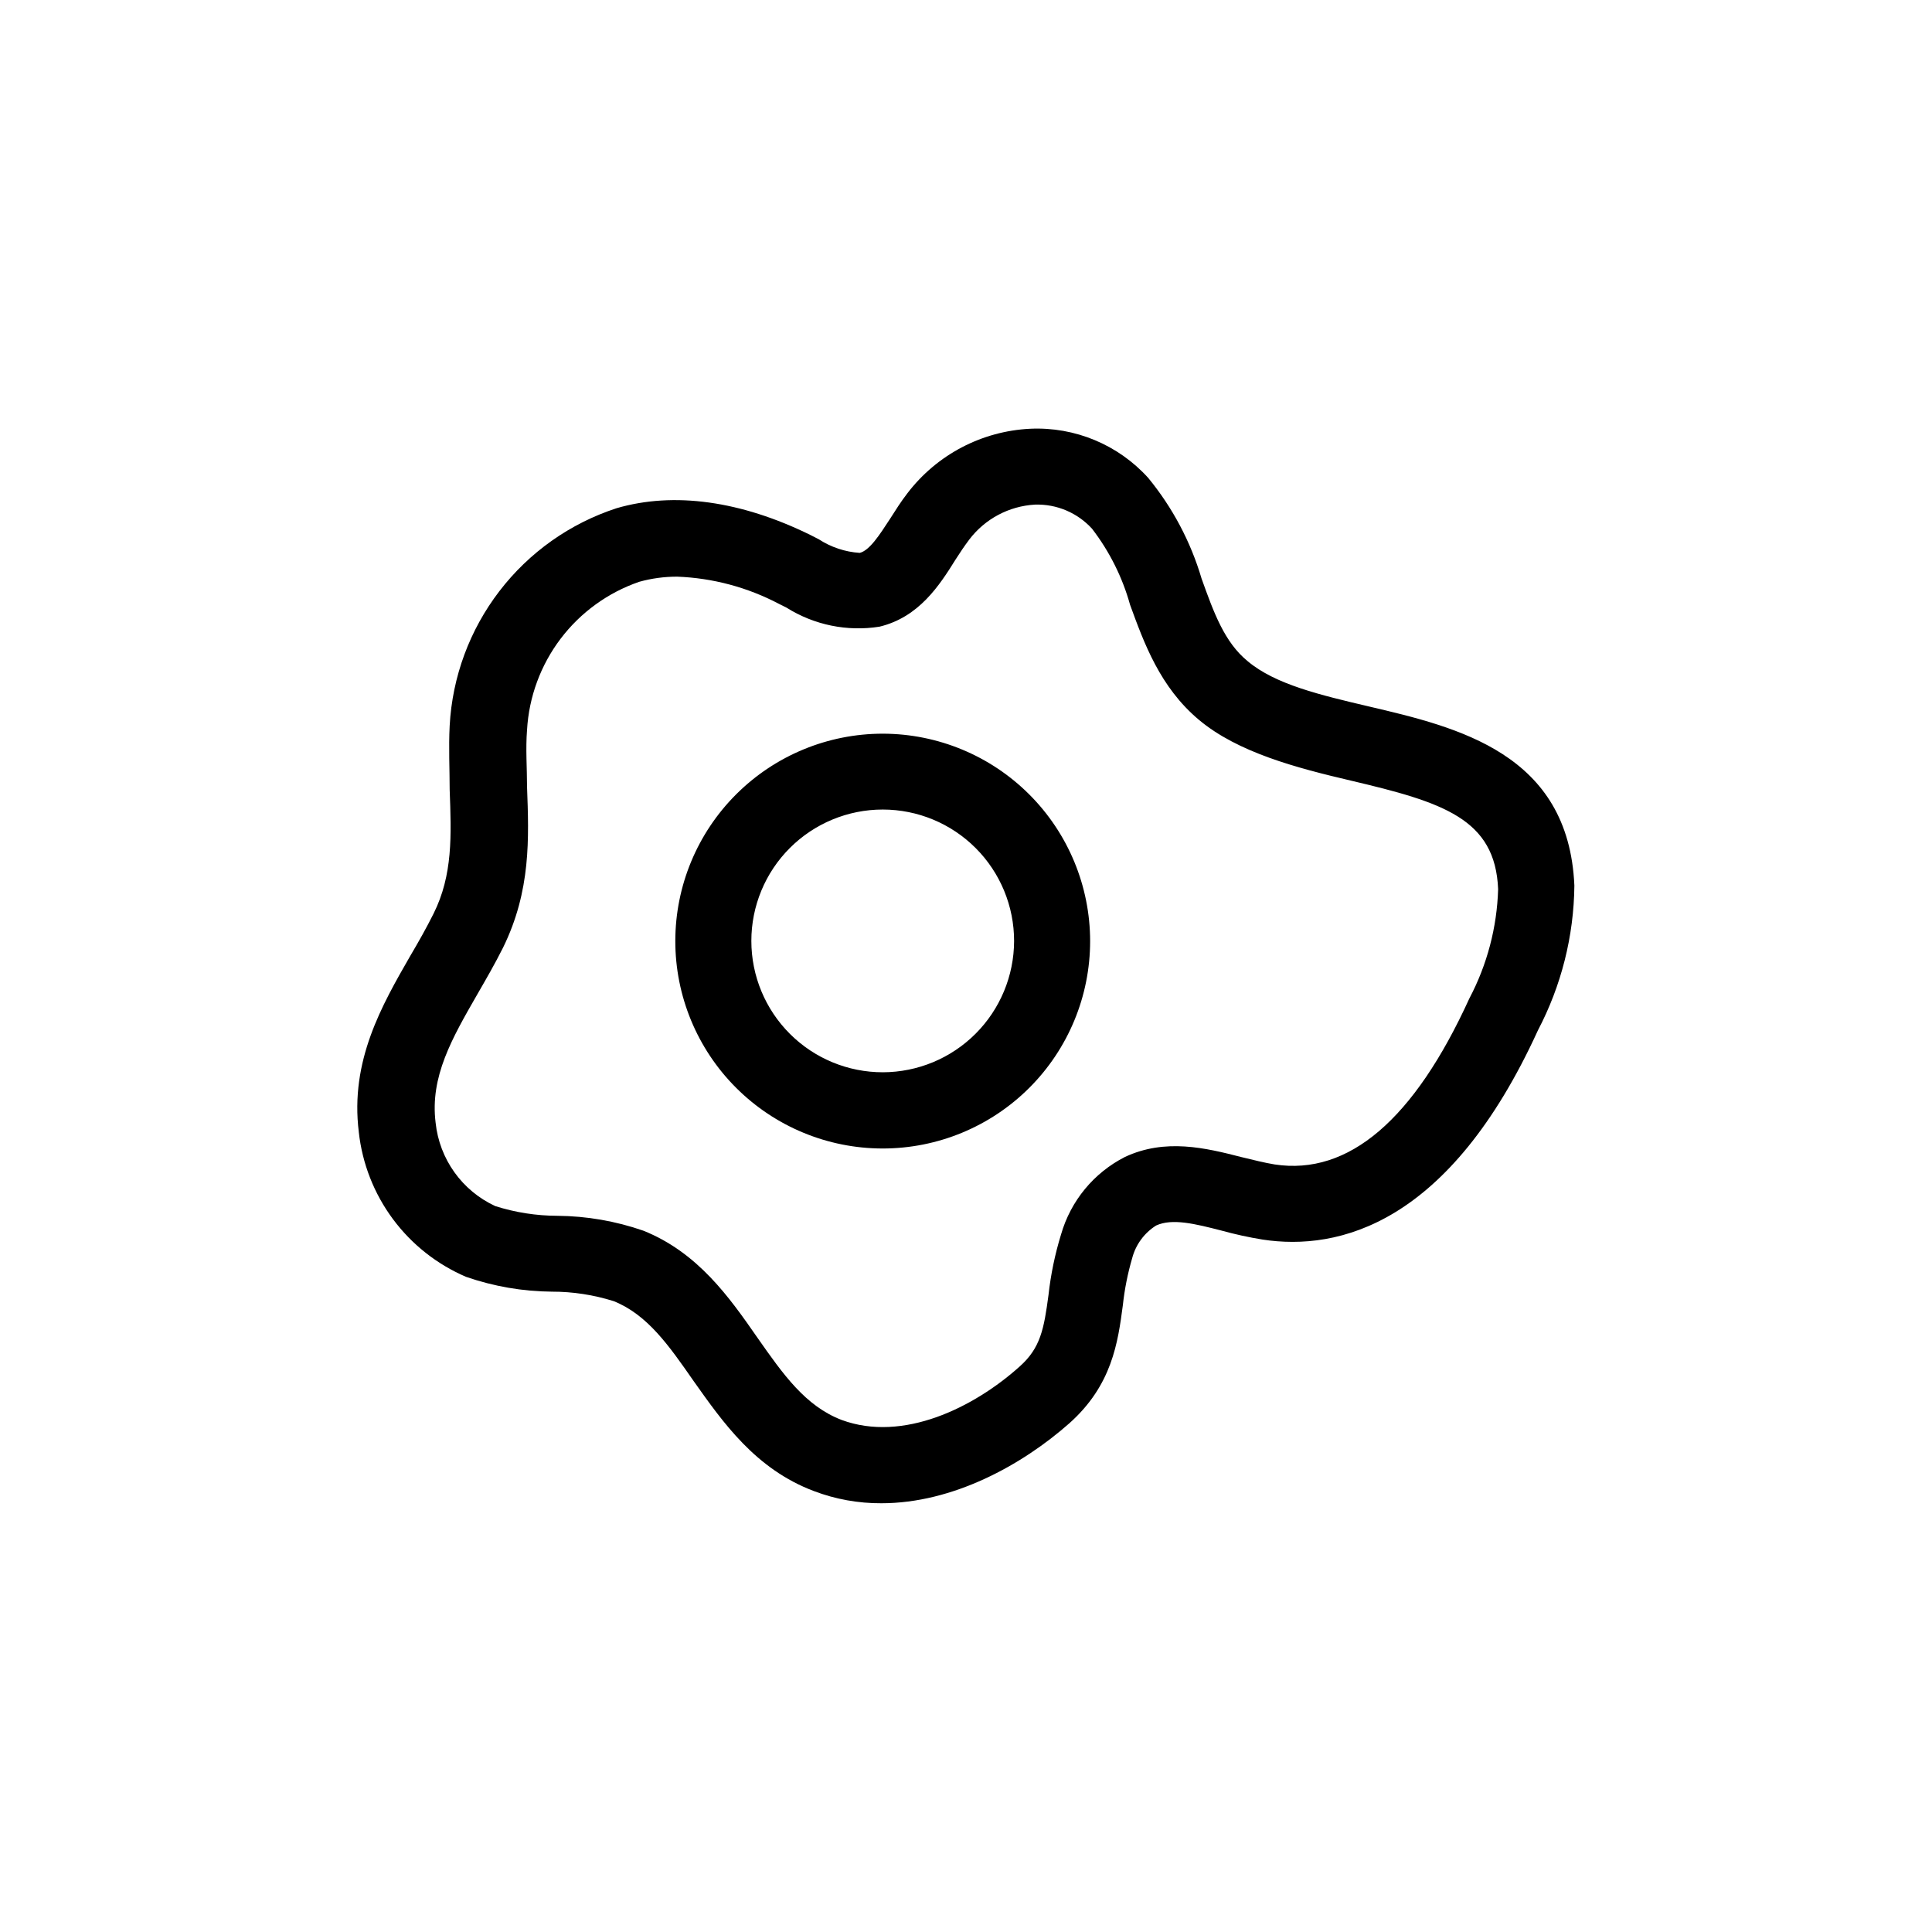
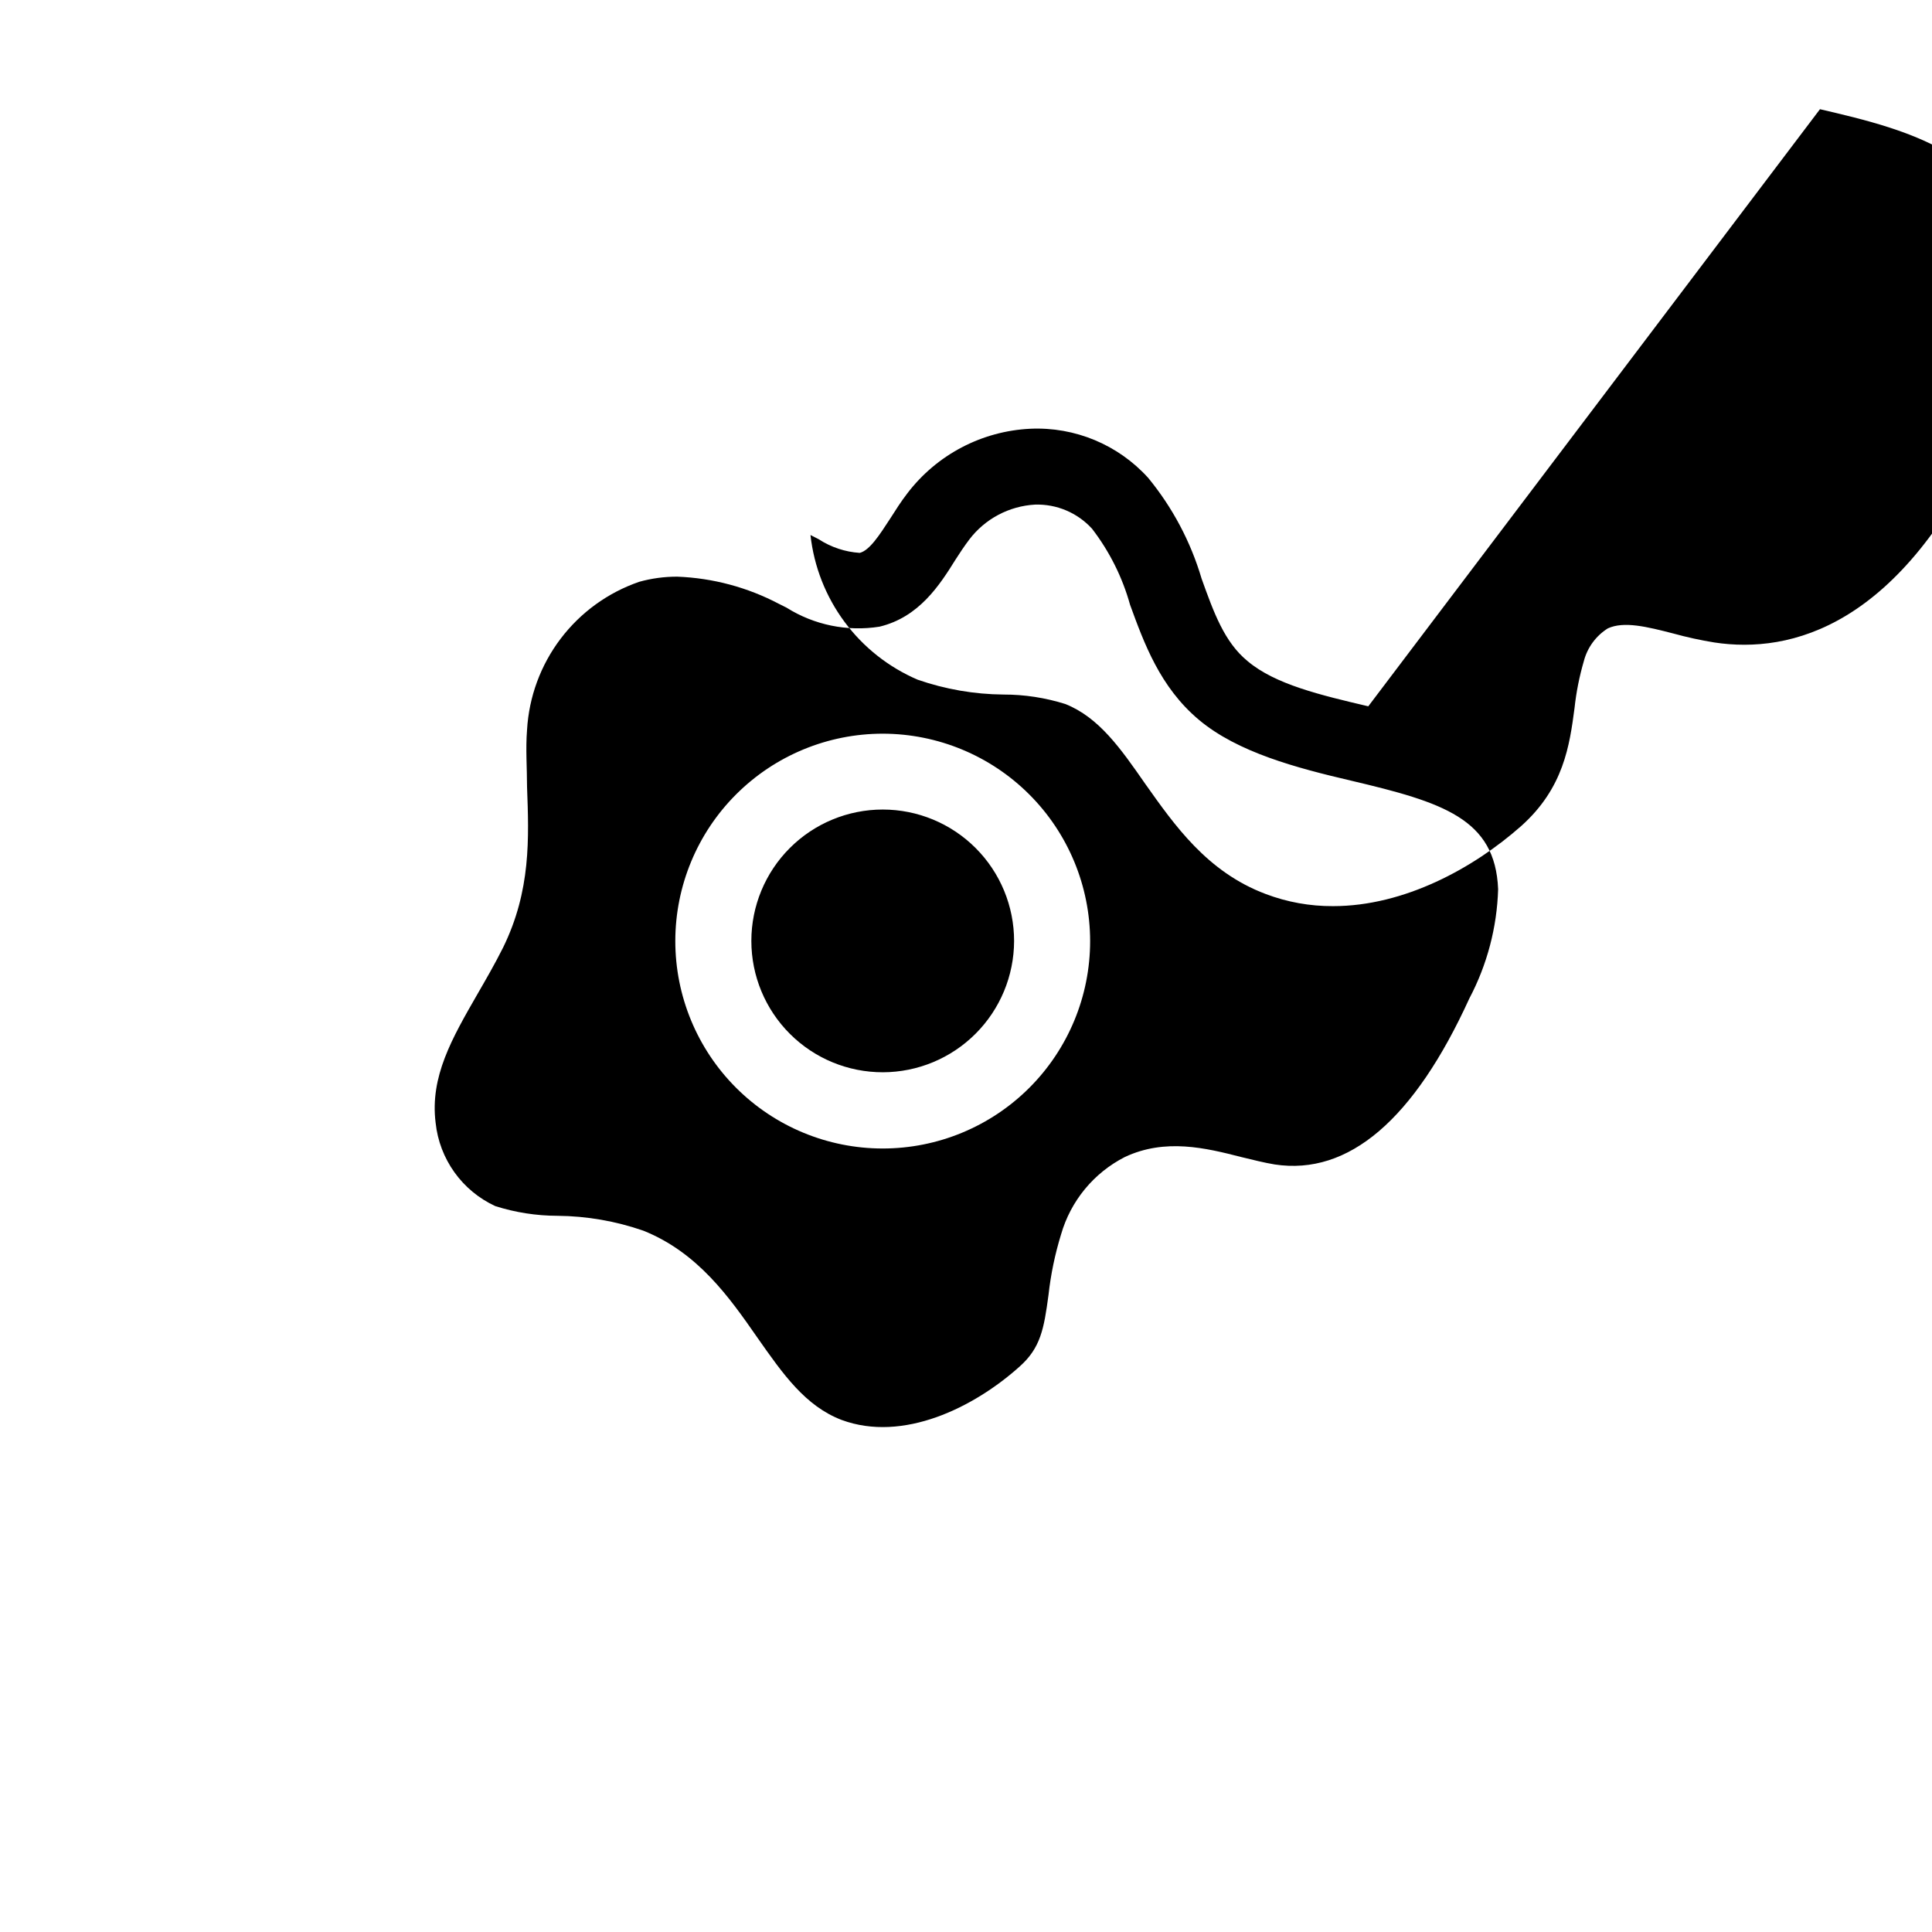
<svg xmlns="http://www.w3.org/2000/svg" fill="#000000" width="800px" height="800px" version="1.1" viewBox="144 144 512 512">
-   <path d="m506.61 331.18c-12.645-2.973-24.637-5.793-31.941-11.941-6.195-5.039-9.02-12.949-12.242-21.914v-0.004c-2.883-9.758-7.699-18.836-14.16-26.699-7.949-8.777-19.406-13.543-31.234-13-12.836 0.617-24.746 6.867-32.547 17.078-1.715 2.215-3.176 4.535-4.586 6.75-2.82 4.332-5.441 8.414-8.062 9.07h0.004c-3.879-0.254-7.625-1.504-10.883-3.625l-2.168-1.109c-18.438-9.07-36.223-11.539-51.387-7.106-12.328 4.019-23.152 11.676-31.047 21.965-7.898 10.289-12.492 22.723-13.188 35.672-0.301 5.894 0 11.539 0 16.977 0.453 12.09 0.855 22.57-4.281 32.848-1.863 3.727-3.93 7.406-6.195 11.234-7.457 13-15.973 27.711-13.602 46.652l-0.004 0.004c0.918 8.336 4.031 16.273 9.023 23.012 4.992 6.734 11.684 12.023 19.391 15.328 7.312 2.535 14.984 3.863 22.723 3.93 5.57-0.008 11.109 0.844 16.426 2.519 8.918 3.578 14.609 11.738 21.16 21.16 7.758 10.934 16.371 23.324 31.891 29.172 5.711 2.168 11.773 3.258 17.883 3.223 18.895 0 37.23-10.078 49.828-21.211 11.285-10.078 12.848-21.363 14.156-31.285 0.453-4.215 1.281-8.379 2.469-12.445 0.934-3.59 3.207-6.691 6.348-8.664 4.281-1.965 10.328-0.453 17.383 1.359 3.566 0.984 7.18 1.773 10.832 2.367 20.152 3.074 49.473-4.031 72.953-55.418h-0.004c6.223-11.852 9.539-25.008 9.676-38.391-1.512-35.066-30.934-41.969-54.613-47.508zm26.801 77.383c-14.66 32.145-31.992 47.004-51.59 44.031-2.769-0.453-5.742-1.211-8.867-1.965-9.422-2.418-20.152-5.039-30.883 0v0.004c-8.223 4.203-14.332 11.625-16.879 20.504-1.609 5.223-2.723 10.586-3.324 16.02-1.211 9.07-2.117 14.055-7.656 18.992-12.141 10.883-30.883 20.152-47.156 14.156-9.621-3.68-15.516-12.09-22.371-21.867-7.356-10.578-15.719-22.52-30.23-28.312l0.004 0.004c-7.312-2.535-14.984-3.863-22.723-3.93-5.59-0.012-11.148-0.879-16.477-2.57-8.801-4.066-14.812-12.473-15.816-22.117-1.512-12.191 4.332-22.32 11.082-34.059 2.266-3.93 4.637-8.012 6.801-12.344 7.406-15.113 6.852-28.969 6.348-42.57 0-5.039-0.402-10.078 0-15.113 0.504-8.754 3.598-17.16 8.891-24.148 5.293-6.988 12.547-12.242 20.836-15.098 3.281-0.914 6.672-1.371 10.074-1.363 9.41 0.359 18.621 2.82 26.953 7.207l2.016 1.008c7.332 4.609 16.086 6.398 24.637 5.039 10.48-2.519 15.922-10.984 20.152-17.785 1.16-1.812 2.367-3.629 3.629-5.289v-0.004c4.168-5.496 10.543-8.883 17.43-9.27 5.734-0.18 11.258 2.16 15.117 6.398 4.621 6.008 8.043 12.852 10.074 20.152 3.68 10.078 7.91 21.816 18.238 30.48 10.328 8.664 25.895 12.746 40.305 16.121 24.383 5.742 38.238 10.078 38.996 28.766v0.004c-0.301 10.094-2.902 19.984-7.609 28.918zm-155.43-70.129c-14.578-0.016-28.566 5.766-38.887 16.07-10.316 10.301-16.117 24.281-16.129 38.859-0.008 14.582 5.777 28.57 16.082 38.883 10.305 10.316 24.289 16.113 38.867 16.117 14.582 0.004 28.566-5.785 38.879-16.094 10.312-10.309 16.105-24.289 16.105-38.871-0.016-14.566-5.805-28.531-16.098-38.832-10.293-10.305-24.254-16.105-38.82-16.133zm0 89.727c-9.238 0.016-18.102-3.644-24.641-10.172-6.539-6.527-10.219-15.383-10.223-24.625-0.004-9.238 3.664-18.098 10.199-24.633 6.531-6.531 15.395-10.199 24.633-10.195s18.098 3.68 24.621 10.219c6.527 6.539 10.188 15.406 10.176 24.645-0.027 9.211-3.699 18.039-10.211 24.551-6.516 6.516-15.34 10.188-24.555 10.211z" />
+   <path d="m506.61 331.18c-12.645-2.973-24.637-5.793-31.941-11.941-6.195-5.039-9.02-12.949-12.242-21.914v-0.004c-2.883-9.758-7.699-18.836-14.16-26.699-7.949-8.777-19.406-13.543-31.234-13-12.836 0.617-24.746 6.867-32.547 17.078-1.715 2.215-3.176 4.535-4.586 6.75-2.82 4.332-5.441 8.414-8.062 9.07h0.004c-3.879-0.254-7.625-1.504-10.883-3.625l-2.168-1.109l-0.004 0.004c0.918 8.336 4.031 16.273 9.023 23.012 4.992 6.734 11.684 12.023 19.391 15.328 7.312 2.535 14.984 3.863 22.723 3.93 5.57-0.008 11.109 0.844 16.426 2.519 8.918 3.578 14.609 11.738 21.16 21.16 7.758 10.934 16.371 23.324 31.891 29.172 5.711 2.168 11.773 3.258 17.883 3.223 18.895 0 37.23-10.078 49.828-21.211 11.285-10.078 12.848-21.363 14.156-31.285 0.453-4.215 1.281-8.379 2.469-12.445 0.934-3.59 3.207-6.691 6.348-8.664 4.281-1.965 10.328-0.453 17.383 1.359 3.566 0.984 7.18 1.773 10.832 2.367 20.152 3.074 49.473-4.031 72.953-55.418h-0.004c6.223-11.852 9.539-25.008 9.676-38.391-1.512-35.066-30.934-41.969-54.613-47.508zm26.801 77.383c-14.66 32.145-31.992 47.004-51.59 44.031-2.769-0.453-5.742-1.211-8.867-1.965-9.422-2.418-20.152-5.039-30.883 0v0.004c-8.223 4.203-14.332 11.625-16.879 20.504-1.609 5.223-2.723 10.586-3.324 16.02-1.211 9.07-2.117 14.055-7.656 18.992-12.141 10.883-30.883 20.152-47.156 14.156-9.621-3.68-15.516-12.09-22.371-21.867-7.356-10.578-15.719-22.52-30.23-28.312l0.004 0.004c-7.312-2.535-14.984-3.863-22.723-3.93-5.59-0.012-11.148-0.879-16.477-2.57-8.801-4.066-14.812-12.473-15.816-22.117-1.512-12.191 4.332-22.32 11.082-34.059 2.266-3.93 4.637-8.012 6.801-12.344 7.406-15.113 6.852-28.969 6.348-42.57 0-5.039-0.402-10.078 0-15.113 0.504-8.754 3.598-17.16 8.891-24.148 5.293-6.988 12.547-12.242 20.836-15.098 3.281-0.914 6.672-1.371 10.074-1.363 9.41 0.359 18.621 2.82 26.953 7.207l2.016 1.008c7.332 4.609 16.086 6.398 24.637 5.039 10.48-2.519 15.922-10.984 20.152-17.785 1.16-1.812 2.367-3.629 3.629-5.289v-0.004c4.168-5.496 10.543-8.883 17.43-9.27 5.734-0.18 11.258 2.16 15.117 6.398 4.621 6.008 8.043 12.852 10.074 20.152 3.68 10.078 7.91 21.816 18.238 30.48 10.328 8.664 25.895 12.746 40.305 16.121 24.383 5.742 38.238 10.078 38.996 28.766v0.004c-0.301 10.094-2.902 19.984-7.609 28.918zm-155.43-70.129c-14.578-0.016-28.566 5.766-38.887 16.07-10.316 10.301-16.117 24.281-16.129 38.859-0.008 14.582 5.777 28.57 16.082 38.883 10.305 10.316 24.289 16.113 38.867 16.117 14.582 0.004 28.566-5.785 38.879-16.094 10.312-10.309 16.105-24.289 16.105-38.871-0.016-14.566-5.805-28.531-16.098-38.832-10.293-10.305-24.254-16.105-38.82-16.133zm0 89.727c-9.238 0.016-18.102-3.644-24.641-10.172-6.539-6.527-10.219-15.383-10.223-24.625-0.004-9.238 3.664-18.098 10.199-24.633 6.531-6.531 15.395-10.199 24.633-10.195s18.098 3.68 24.621 10.219c6.527 6.539 10.188 15.406 10.176 24.645-0.027 9.211-3.699 18.039-10.211 24.551-6.516 6.516-15.34 10.188-24.555 10.211z" />
</svg>